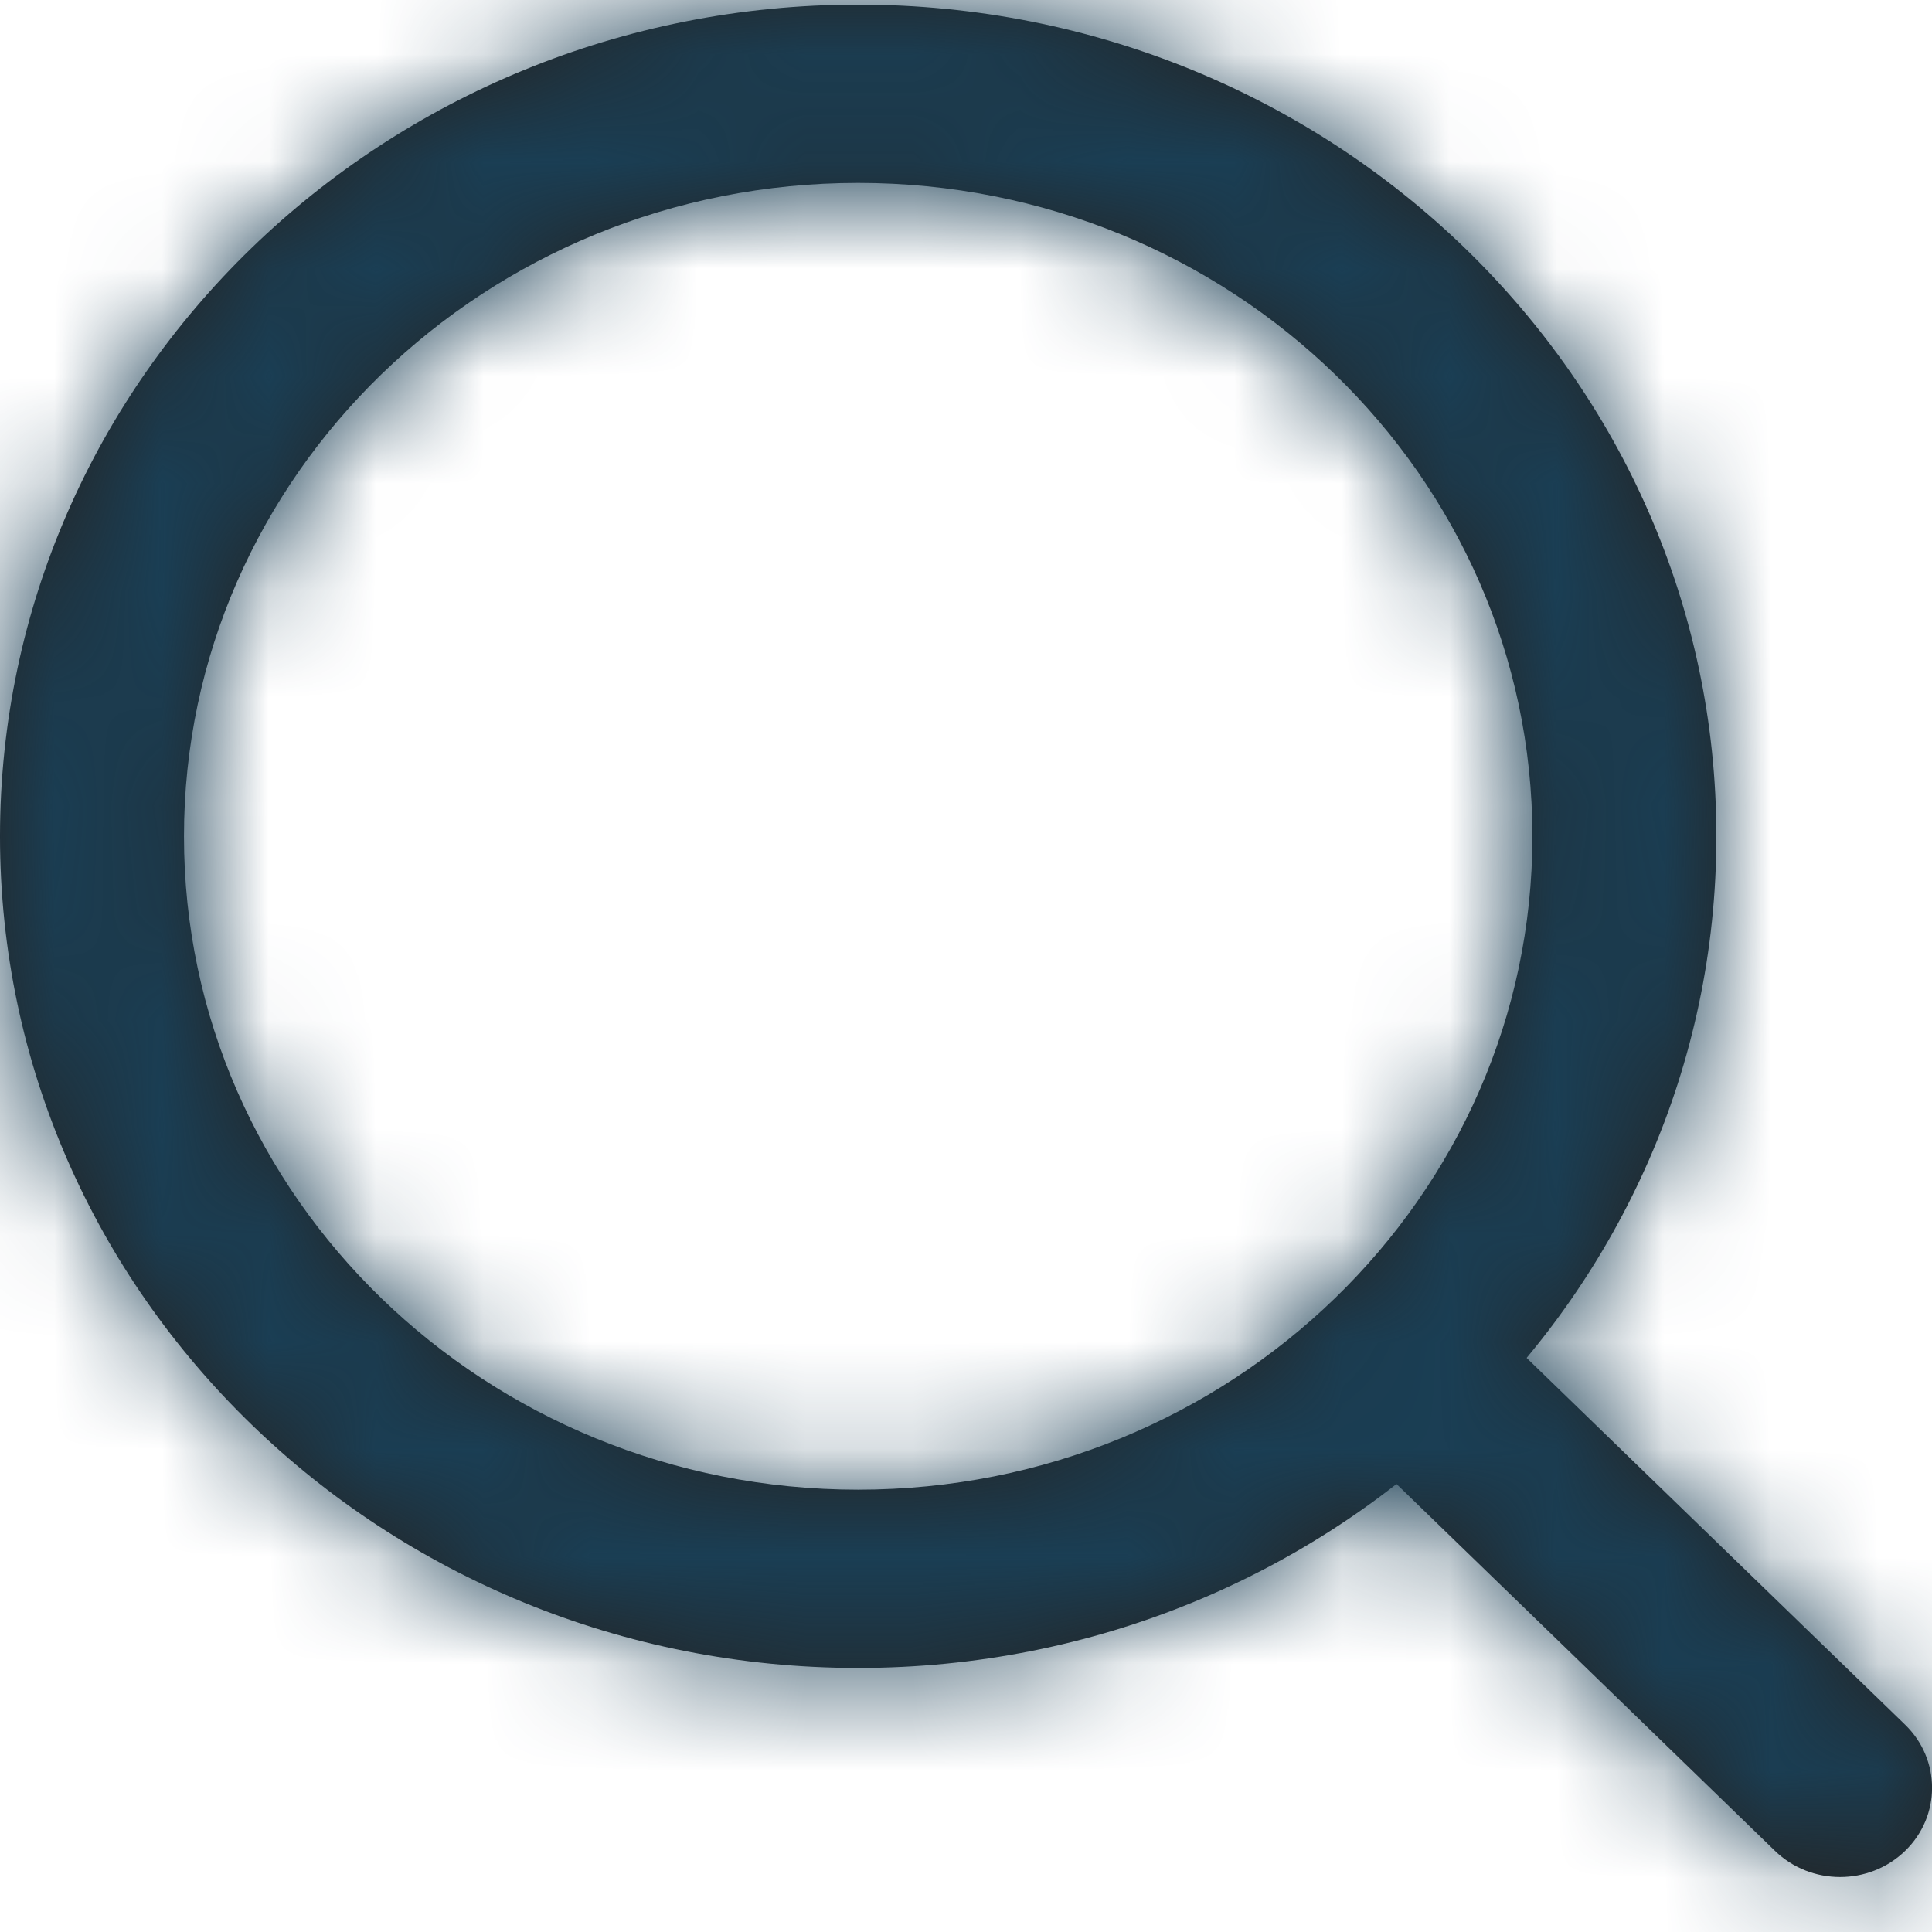
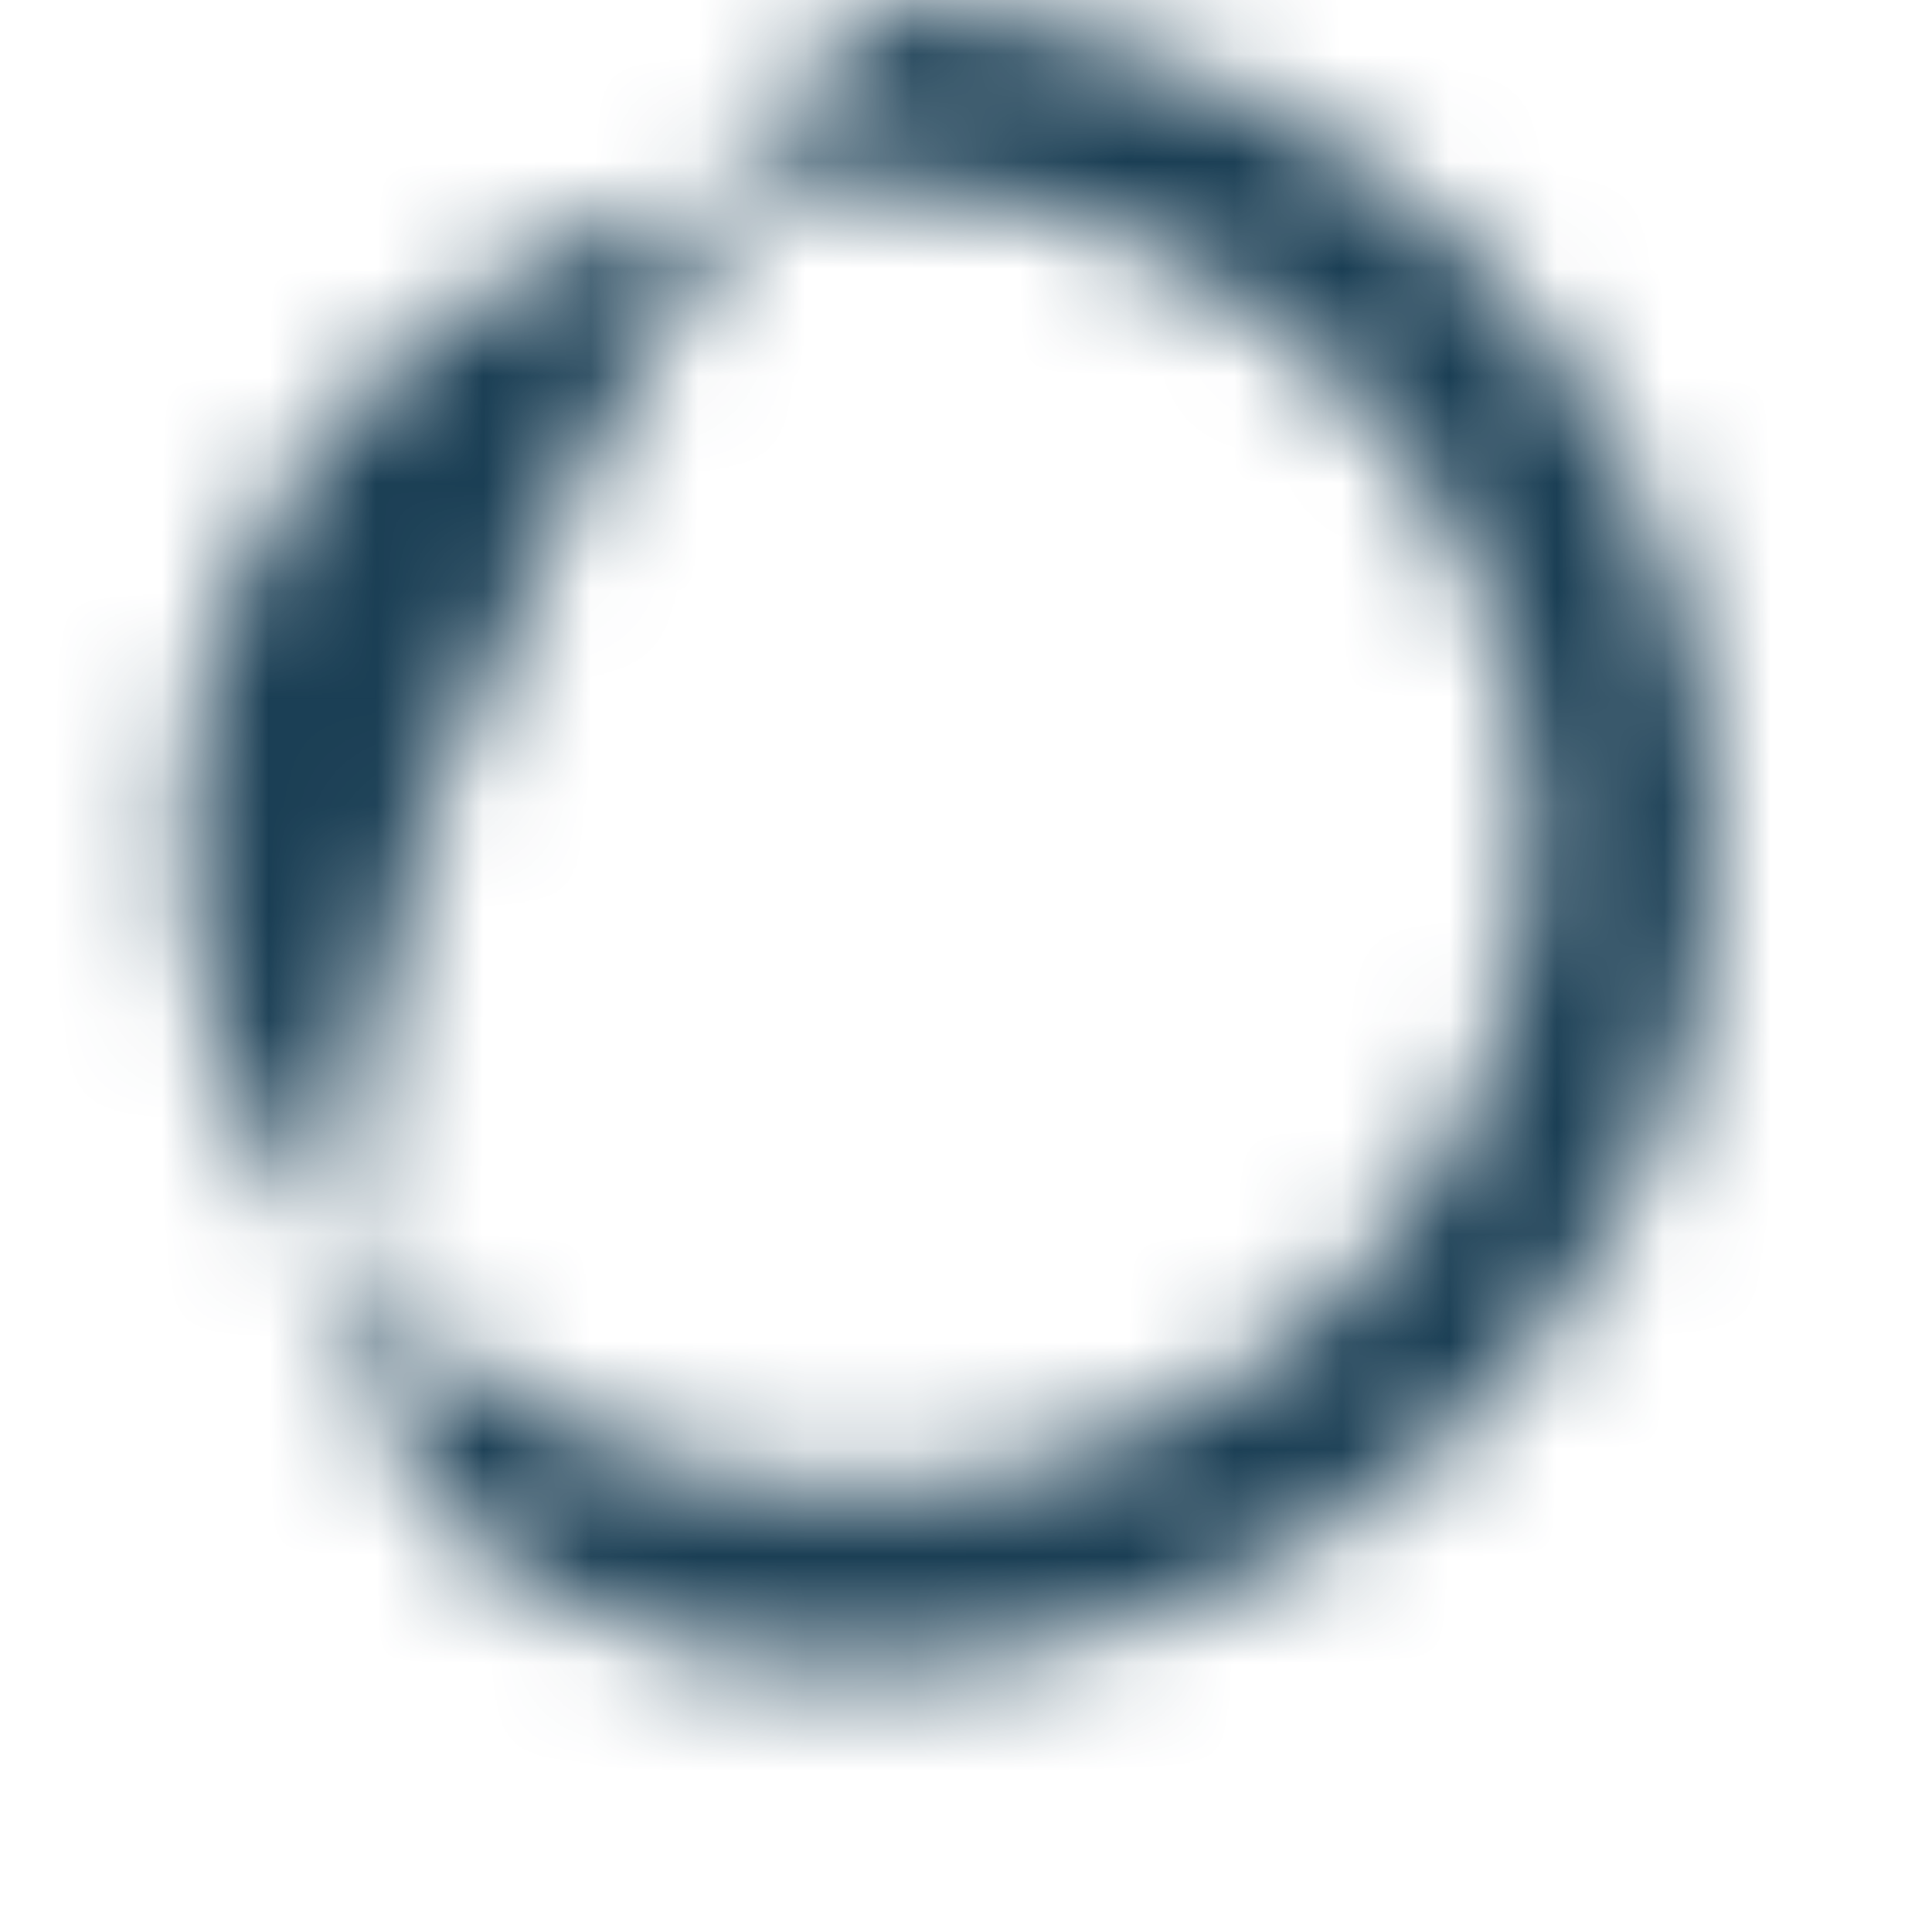
<svg xmlns="http://www.w3.org/2000/svg" width="18" height="18" viewBox="0 0 18 18" fill="none">
  <mask id="path-1-inside-1_1_14336" fill="white">
-     <path fill-rule="evenodd" clip-rule="evenodd" d="M12.792 12.439C13.126 12.115 13.669 12.115 14.004 12.439L17.75 16.069C18.084 16.394 18.084 16.92 17.75 17.244C17.415 17.569 16.872 17.569 16.537 17.244L14.665 15.429L12.792 13.614C12.457 13.29 12.457 12.764 12.792 12.439Z" />
-     <path fill-rule="evenodd" clip-rule="evenodd" d="M7.995 13.879C11.464 13.879 14.277 11.153 14.277 7.792C14.277 4.43 11.464 1.704 7.995 1.704C4.526 1.704 1.714 4.43 1.714 7.792C1.714 11.153 4.526 13.879 7.995 13.879ZM7.995 15.54C12.411 15.54 15.991 12.071 15.991 7.792C15.991 3.512 12.411 0.043 7.995 0.043C3.58 0.043 0 3.512 0 7.792C0 12.071 3.58 15.54 7.995 15.54Z" />
+     <path fill-rule="evenodd" clip-rule="evenodd" d="M7.995 13.879C11.464 13.879 14.277 11.153 14.277 7.792C14.277 4.43 11.464 1.704 7.995 1.704C4.526 1.704 1.714 4.43 1.714 7.792C1.714 11.153 4.526 13.879 7.995 13.879ZM7.995 15.54C12.411 15.54 15.991 12.071 15.991 7.792C15.991 3.512 12.411 0.043 7.995 0.043C0 12.071 3.58 15.54 7.995 15.54Z" />
  </mask>
-   <path fill-rule="evenodd" clip-rule="evenodd" d="M12.792 12.439C13.126 12.115 13.669 12.115 14.004 12.439L17.75 16.069C18.084 16.394 18.084 16.92 17.75 17.244C17.415 17.569 16.872 17.569 16.537 17.244L14.665 15.429L12.792 13.614C12.457 13.29 12.457 12.764 12.792 12.439Z" fill="#242424" />
-   <path fill-rule="evenodd" clip-rule="evenodd" d="M7.995 13.879C11.464 13.879 14.277 11.153 14.277 7.792C14.277 4.43 11.464 1.704 7.995 1.704C4.526 1.704 1.714 4.43 1.714 7.792C1.714 11.153 4.526 13.879 7.995 13.879ZM7.995 15.54C12.411 15.54 15.991 12.071 15.991 7.792C15.991 3.512 12.411 0.043 7.995 0.043C3.58 0.043 0 3.512 0 7.792C0 12.071 3.58 15.54 7.995 15.54Z" fill="#242424" />
  <path d="M14.004 12.439L16.788 9.567V9.567L14.004 12.439ZM17.75 16.069L14.966 18.942L17.75 16.069ZM16.537 17.244L13.754 20.116L13.754 20.116L16.537 17.244ZM12.792 13.614L10.008 16.486L12.792 13.614ZM14.665 15.429L17.448 12.557L17.448 12.557L14.665 15.429ZM16.788 9.567C14.902 7.739 11.894 7.739 10.008 9.567L15.575 15.312C14.359 16.491 12.437 16.491 11.22 15.312L16.788 9.567ZM20.533 13.197L16.788 9.567L11.22 15.312L14.966 18.942L20.533 13.197ZM20.533 20.116C22.49 18.221 22.49 15.093 20.533 13.197L14.966 18.942C13.679 17.695 13.679 15.619 14.966 14.372L20.533 20.116ZM13.754 20.116C15.64 21.944 18.647 21.944 20.533 20.116L14.966 14.372C16.182 13.193 18.105 13.193 19.321 14.372L13.754 20.116ZM10.008 9.567C8.051 11.463 8.051 14.59 10.008 16.486L15.575 10.742C16.862 11.989 16.862 14.064 15.575 15.312L10.008 9.567ZM10.277 7.792C10.277 8.827 9.374 9.879 7.995 9.879V17.879C13.554 17.879 18.277 13.48 18.277 7.792H10.277ZM7.995 5.704C9.374 5.704 10.277 6.756 10.277 7.792H18.277C18.277 2.103 13.554 -2.296 7.995 -2.296V5.704ZM5.714 7.792C5.714 6.756 6.616 5.704 7.995 5.704V-2.296C2.436 -2.296 -2.286 2.103 -2.286 7.792H5.714ZM7.995 9.879C6.616 9.879 5.714 8.827 5.714 7.792H-2.286C-2.286 13.48 2.436 17.879 7.995 17.879V9.879ZM11.991 7.792C11.991 9.745 10.321 11.54 7.995 11.54V19.54C14.501 19.54 19.991 14.398 19.991 7.792H11.991ZM7.995 4.043C10.321 4.043 11.991 5.839 11.991 7.792H19.991C19.991 1.186 14.501 -3.957 7.995 -3.957V4.043ZM4 7.792C4 5.839 5.67 4.043 7.995 4.043V-3.957C1.49 -3.957 -4 1.186 -4 7.792H4ZM7.995 11.54C5.67 11.54 4 9.745 4 7.792H-4C-4 14.398 1.49 19.54 7.995 19.54V11.54ZM10.008 16.486L11.881 18.301L17.448 12.557L15.575 10.742L10.008 16.486ZM11.881 18.301L13.754 20.116L19.321 14.372L17.448 12.557L11.881 18.301Z" fill="#1A3E54" mask="url(#path-1-inside-1_1_14336)" />
</svg>